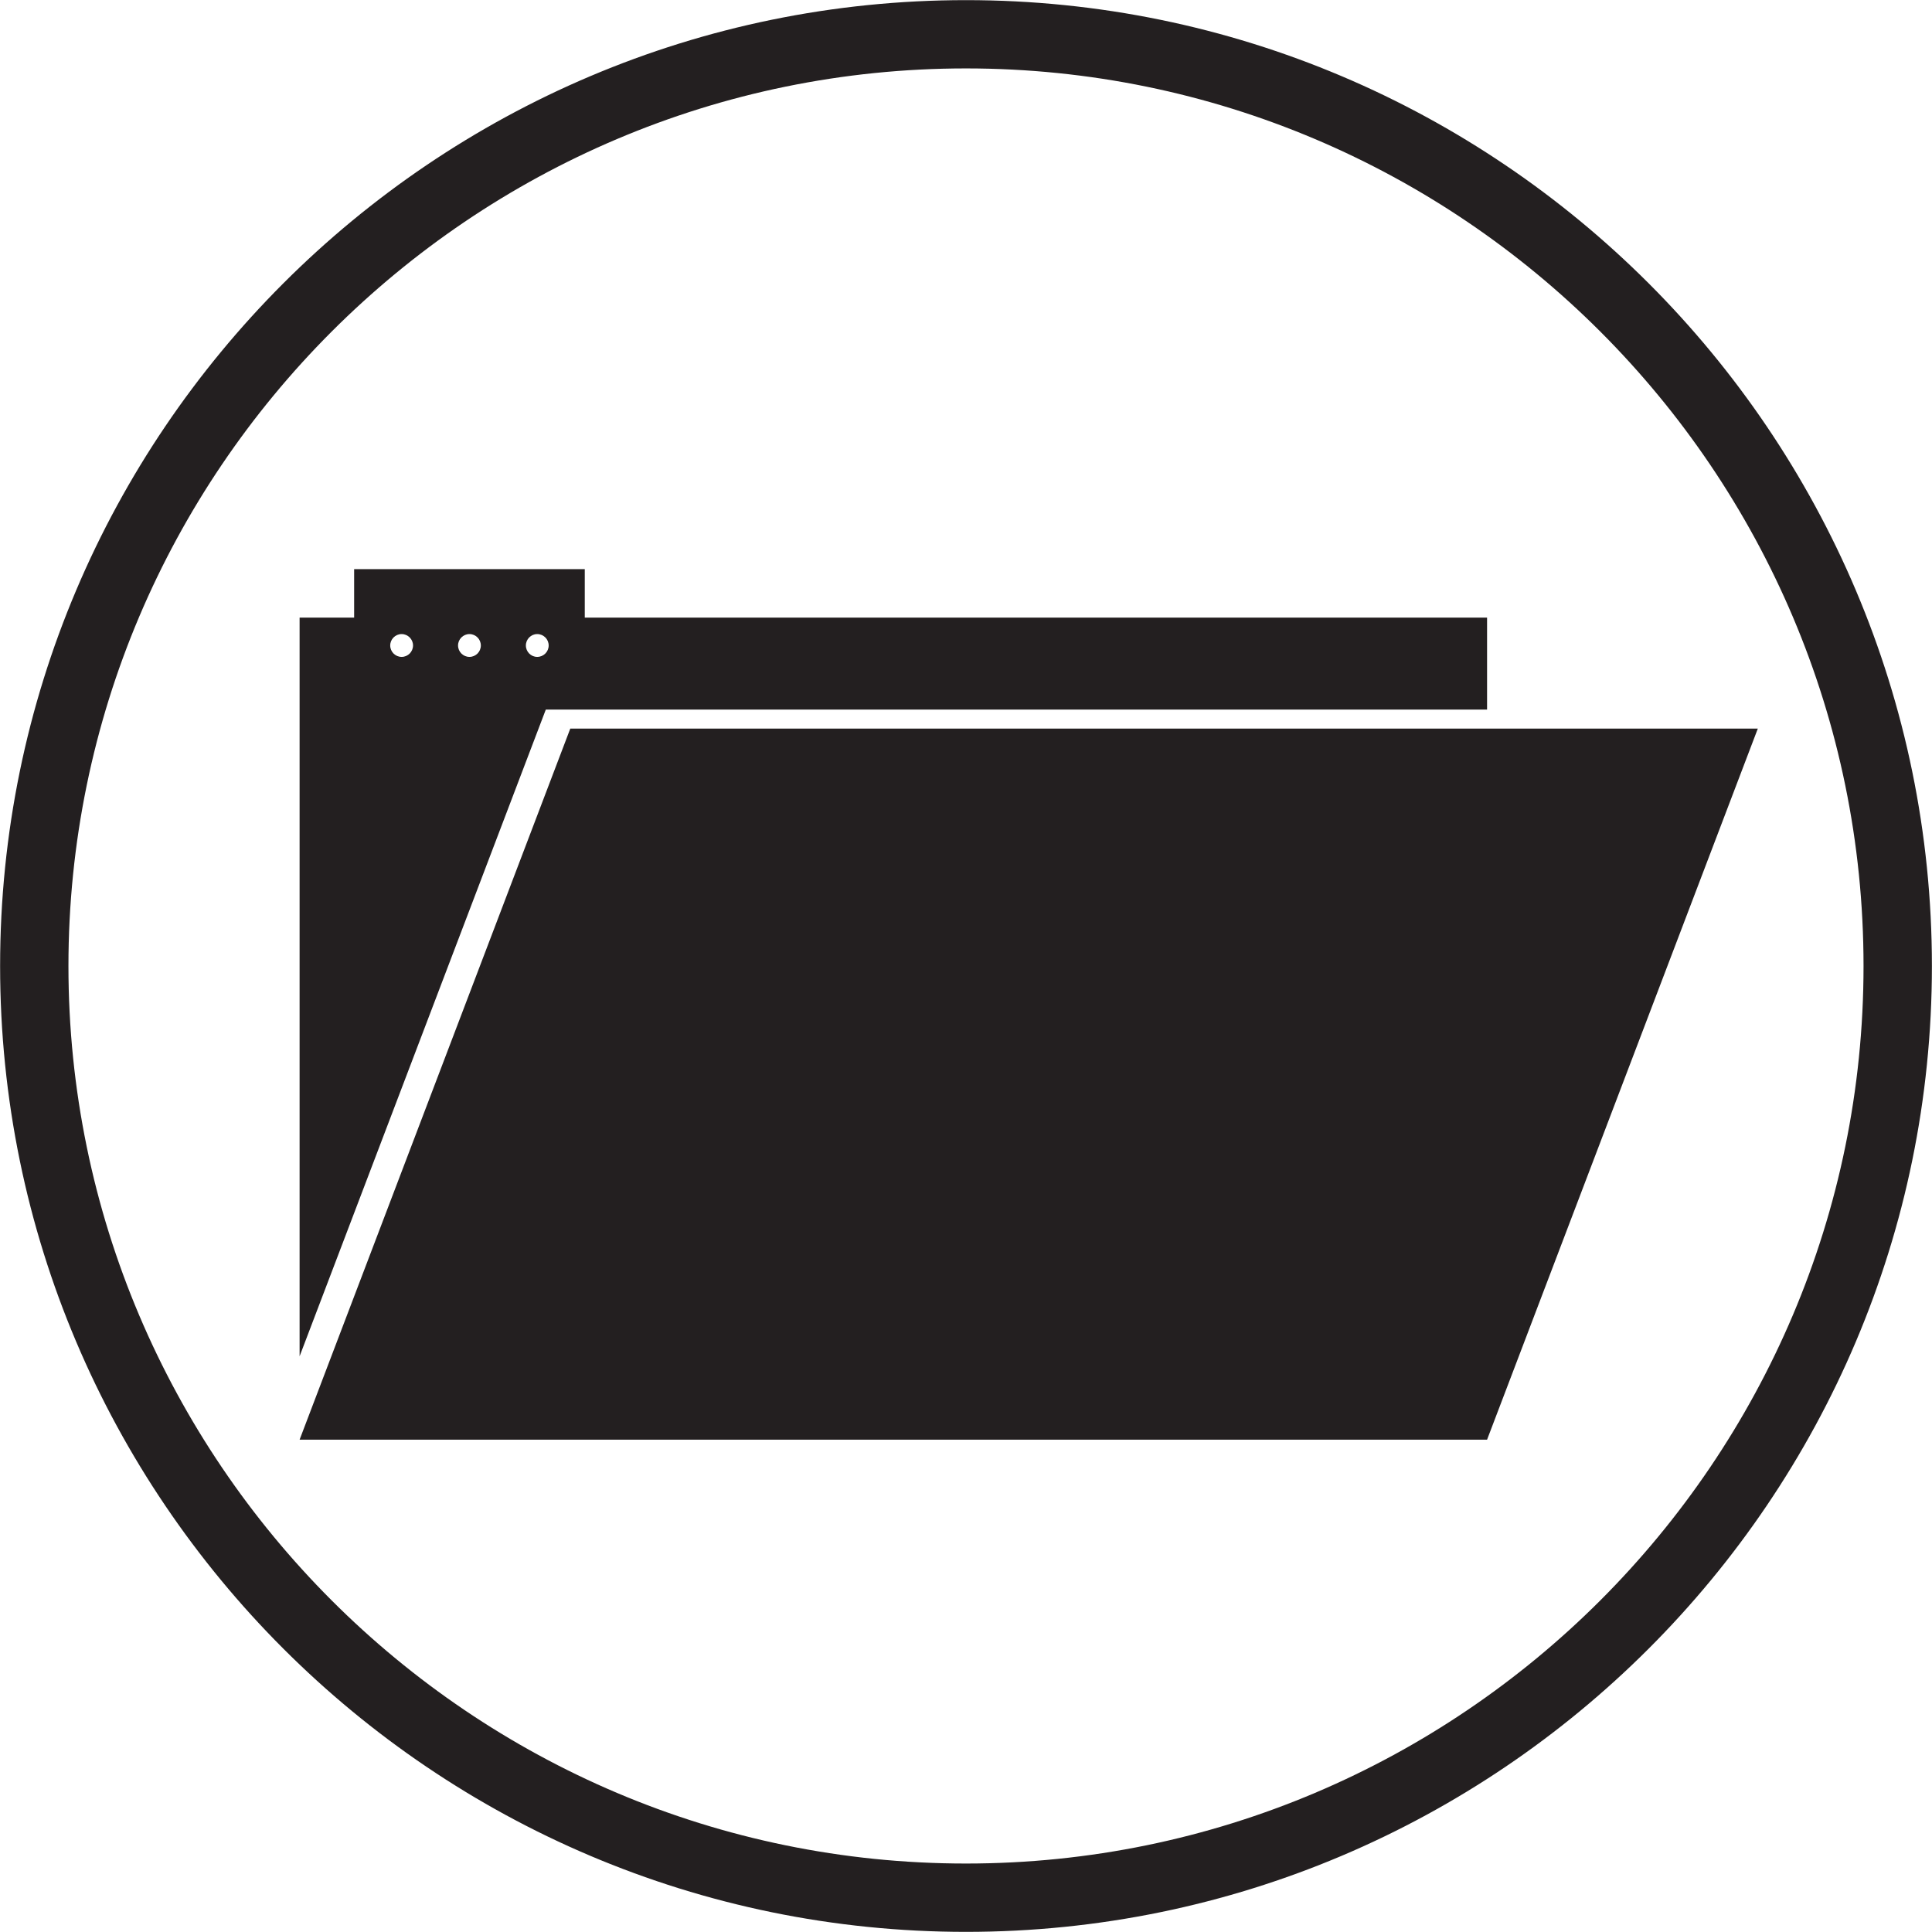
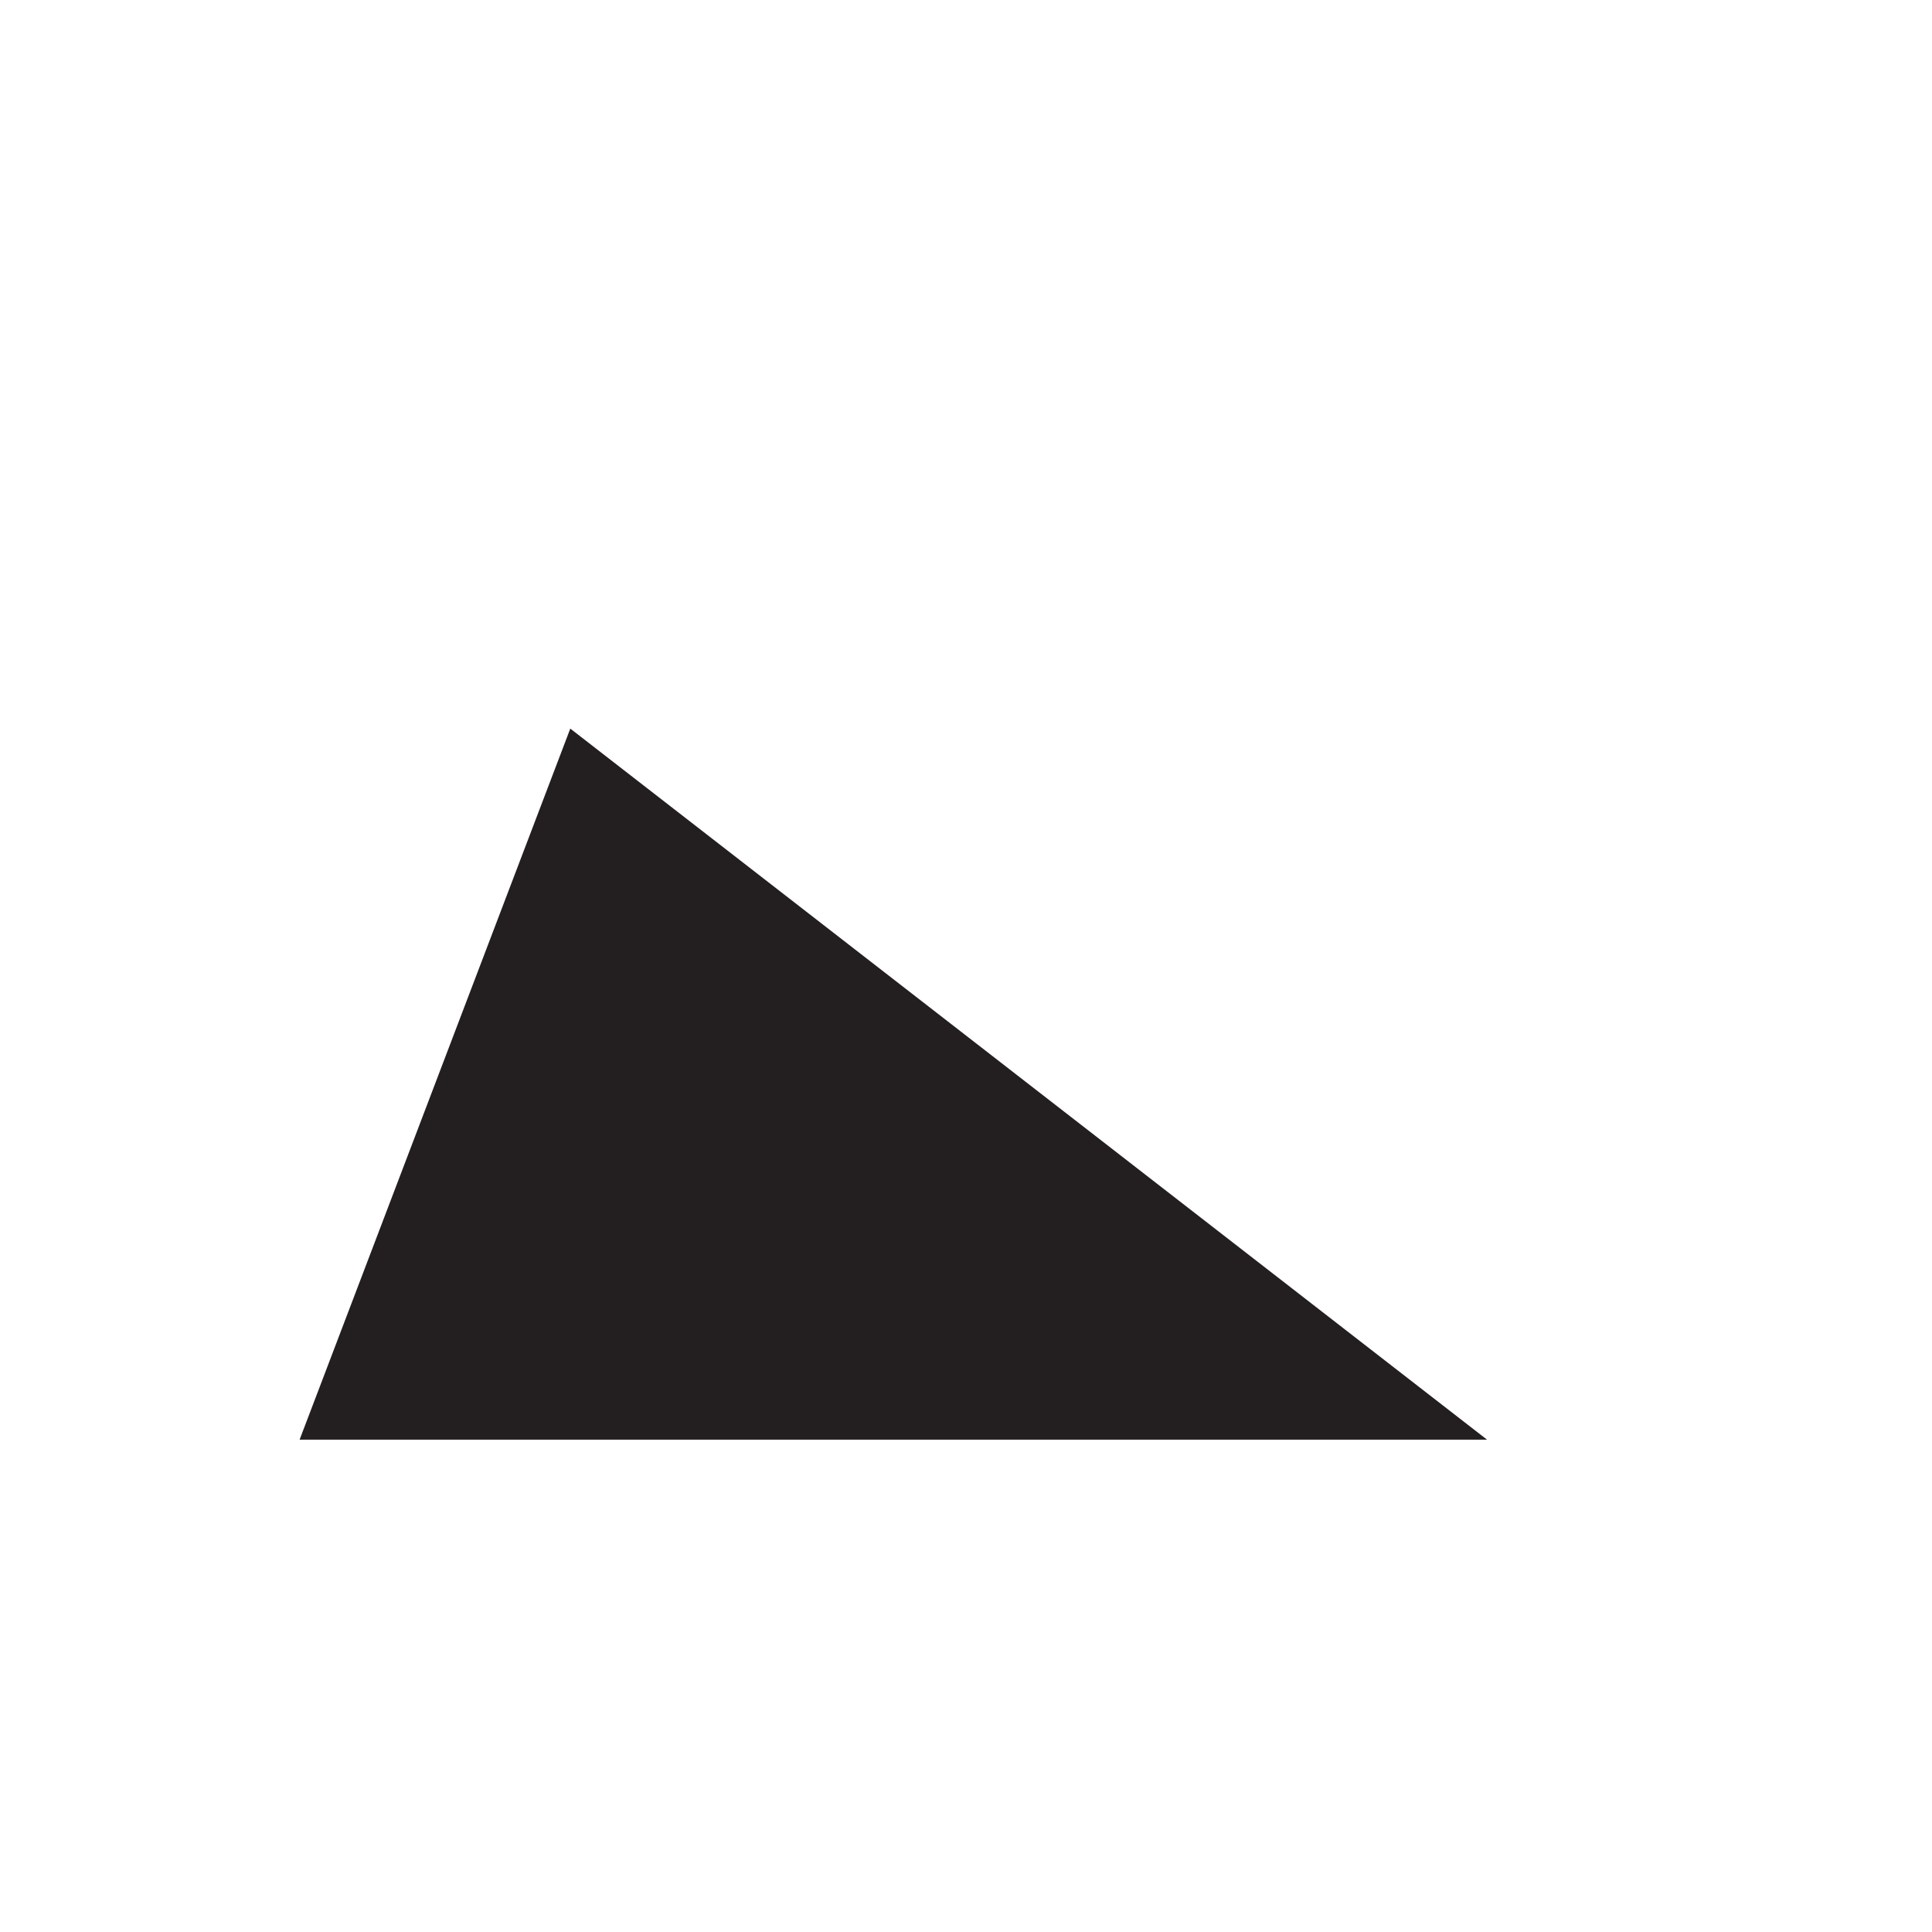
<svg xmlns="http://www.w3.org/2000/svg" height="360.6" preserveAspectRatio="xMidYMid meet" version="1.0" viewBox="32.3 32.3 360.6 360.6" width="360.6" zoomAndPan="magnify">
  <g fill="#231f20" id="change1_1">
-     <path d="M 138.742 168.289 L 88.219 301.012 L 309.855 301.012 L 360.391 168.289 L 138.742 168.289" fill="inherit" />
-     <path d="M 132.57 154.906 C 131.406 154.906 130.453 153.949 130.453 152.777 C 130.453 151.605 131.406 150.648 132.57 150.648 C 133.754 150.648 134.707 151.605 134.707 152.777 C 134.707 153.949 133.754 154.906 132.57 154.906 Z M 119.922 154.906 C 118.75 154.906 117.793 153.949 117.793 152.777 C 117.793 151.605 118.75 150.648 119.922 150.648 C 121.098 150.648 122.047 151.605 122.047 152.777 C 122.047 153.949 121.098 154.906 119.922 154.906 Z M 107.262 154.906 C 106.09 154.906 105.133 153.949 105.133 152.777 C 105.133 151.605 106.09 150.648 107.262 150.648 C 108.434 150.648 109.391 151.605 109.391 152.777 C 109.391 153.949 108.434 154.906 107.262 154.906 Z M 309.855 164.742 L 309.855 147.578 L 141.445 147.578 L 141.445 138.531 L 98.398 138.531 L 98.398 147.578 L 88.219 147.578 L 88.219 285.445 L 134.172 164.742 L 309.855 164.742" fill="inherit" />
-     <path d="M 212.598 45.07 C 120.227 45.07 45.074 120.227 45.074 212.602 C 45.074 304.977 120.227 380.121 212.598 380.121 C 304.973 380.121 380.121 304.977 380.121 212.602 C 380.121 120.227 304.973 45.07 212.598 45.07 Z M 212.598 392.875 C 113.191 392.875 32.32 312.008 32.32 212.602 C 32.32 113.188 113.191 32.324 212.598 32.324 C 312.008 32.324 392.883 113.188 392.883 212.602 C 392.883 312.008 312.008 392.875 212.598 392.875" fill="inherit" />
+     <path d="M 138.742 168.289 L 88.219 301.012 L 309.855 301.012 L 138.742 168.289" fill="inherit" />
  </g>
</svg>